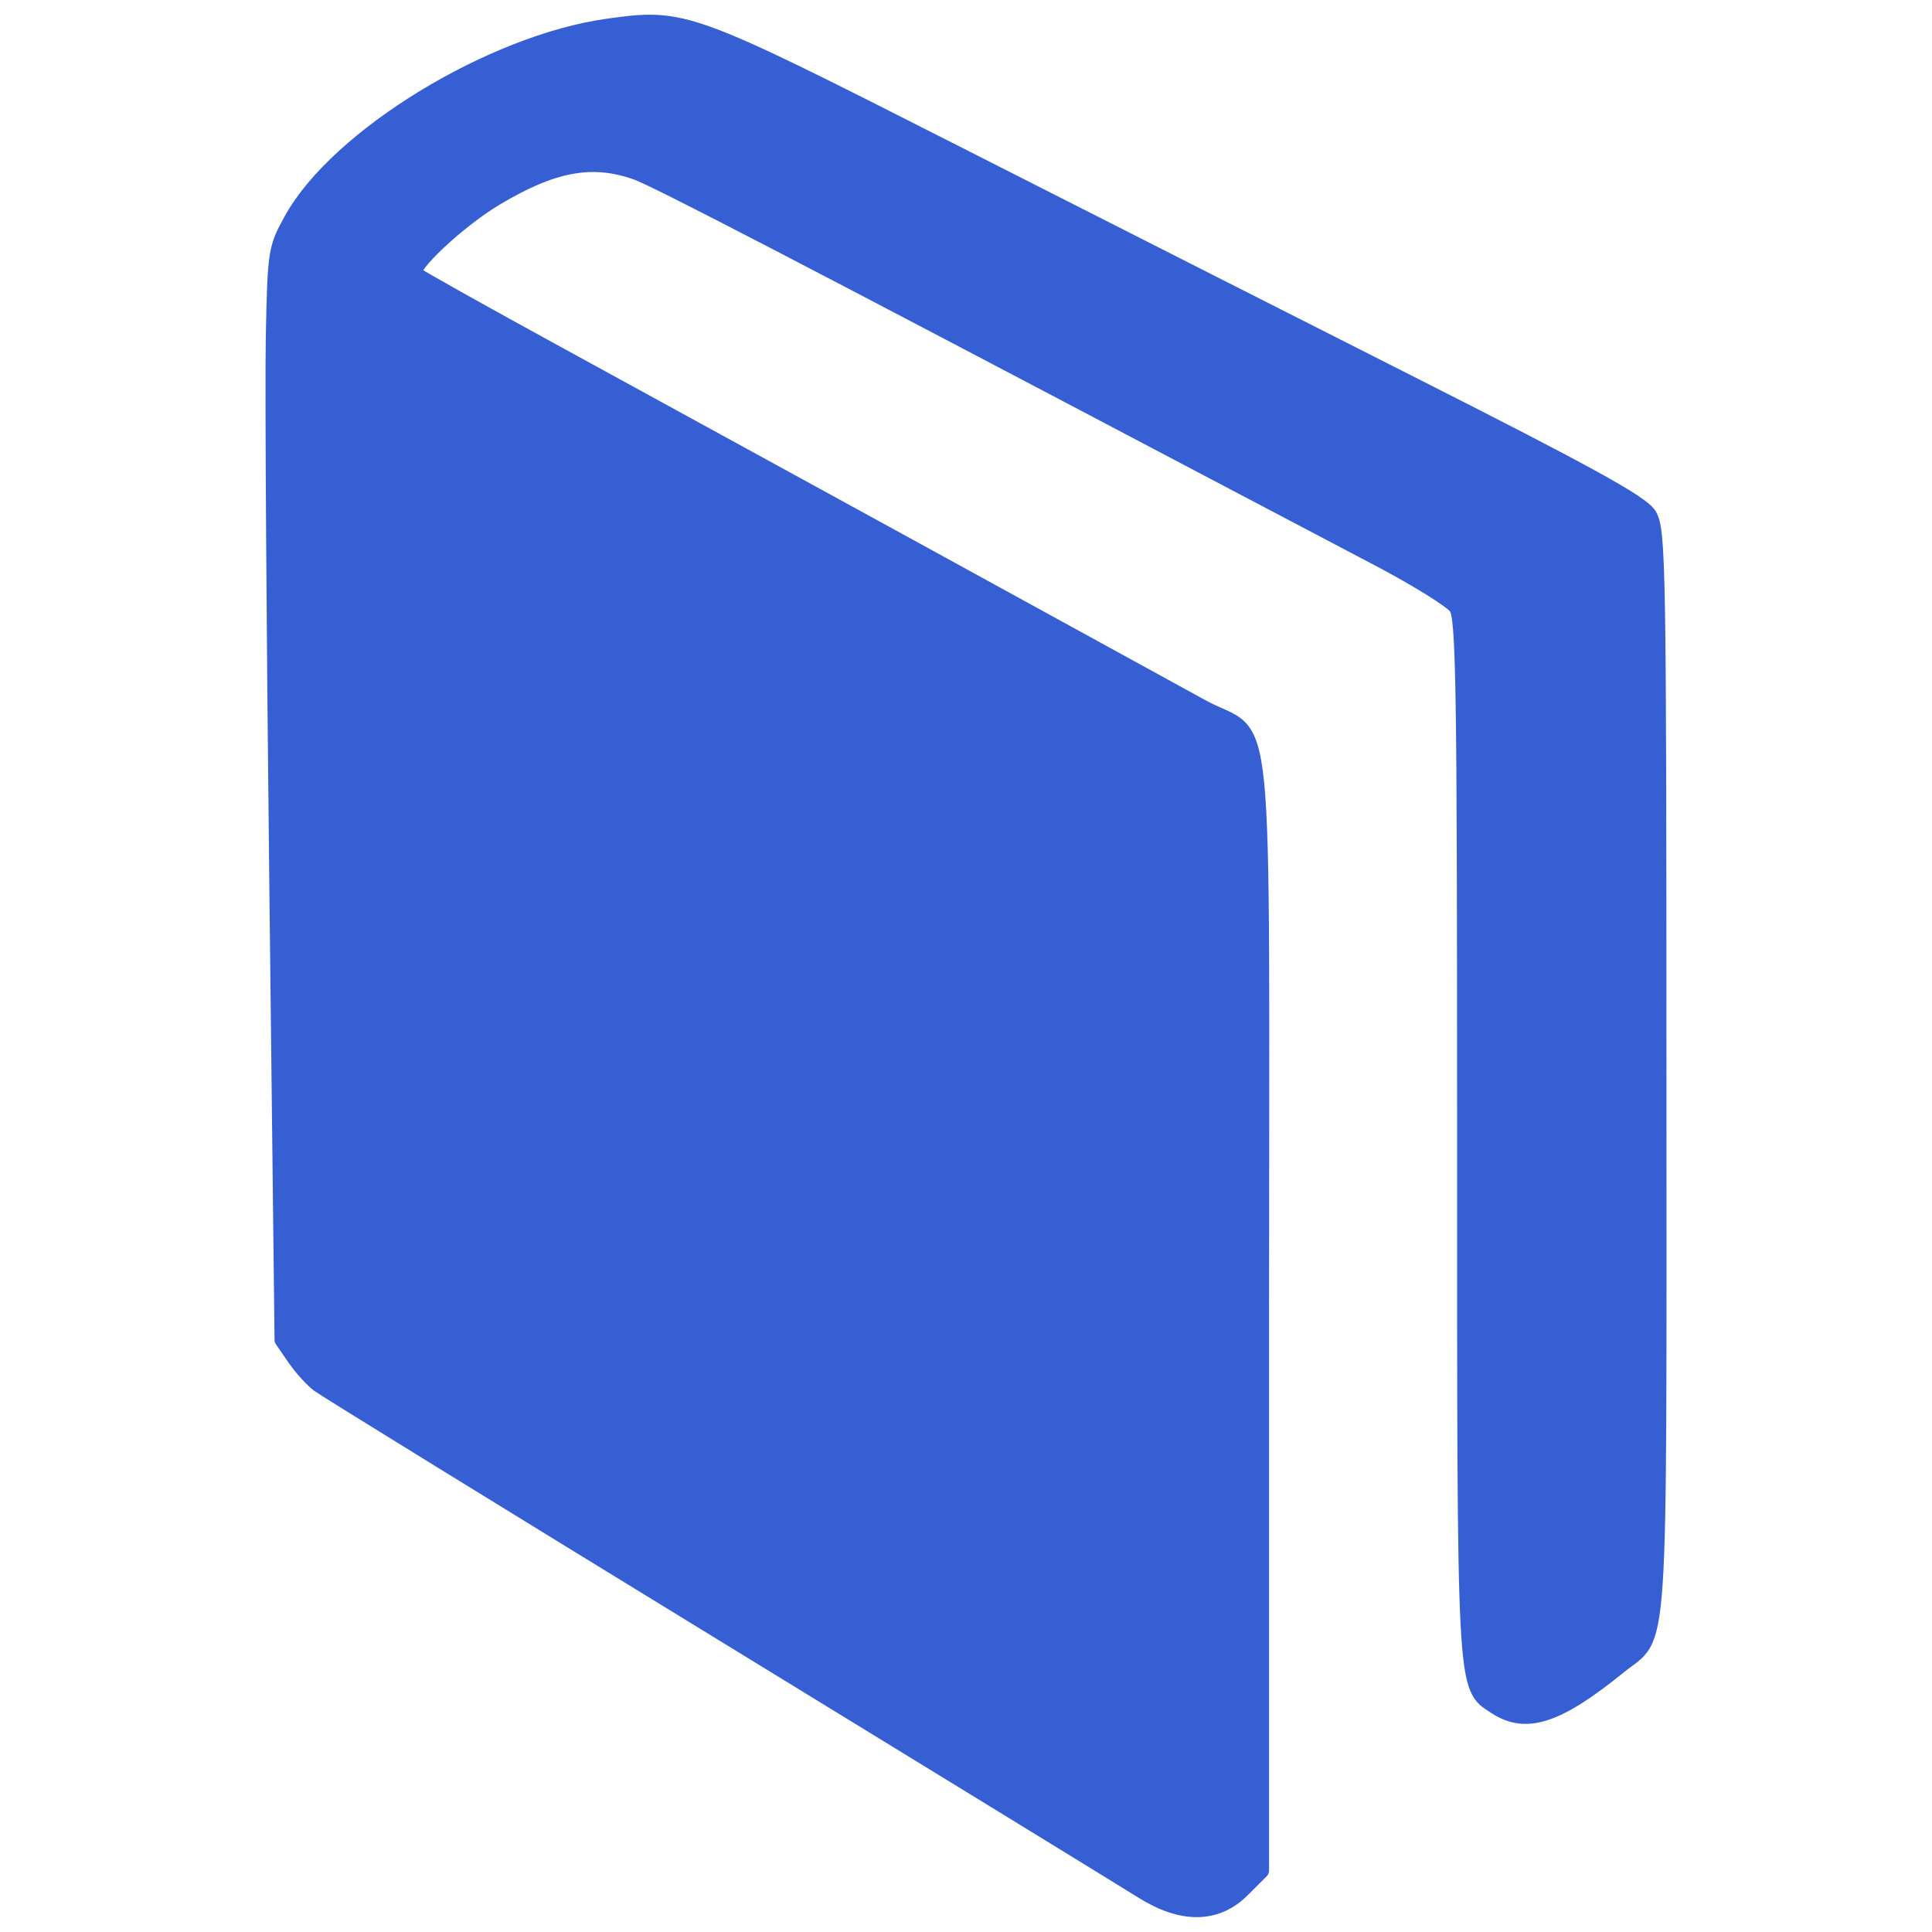
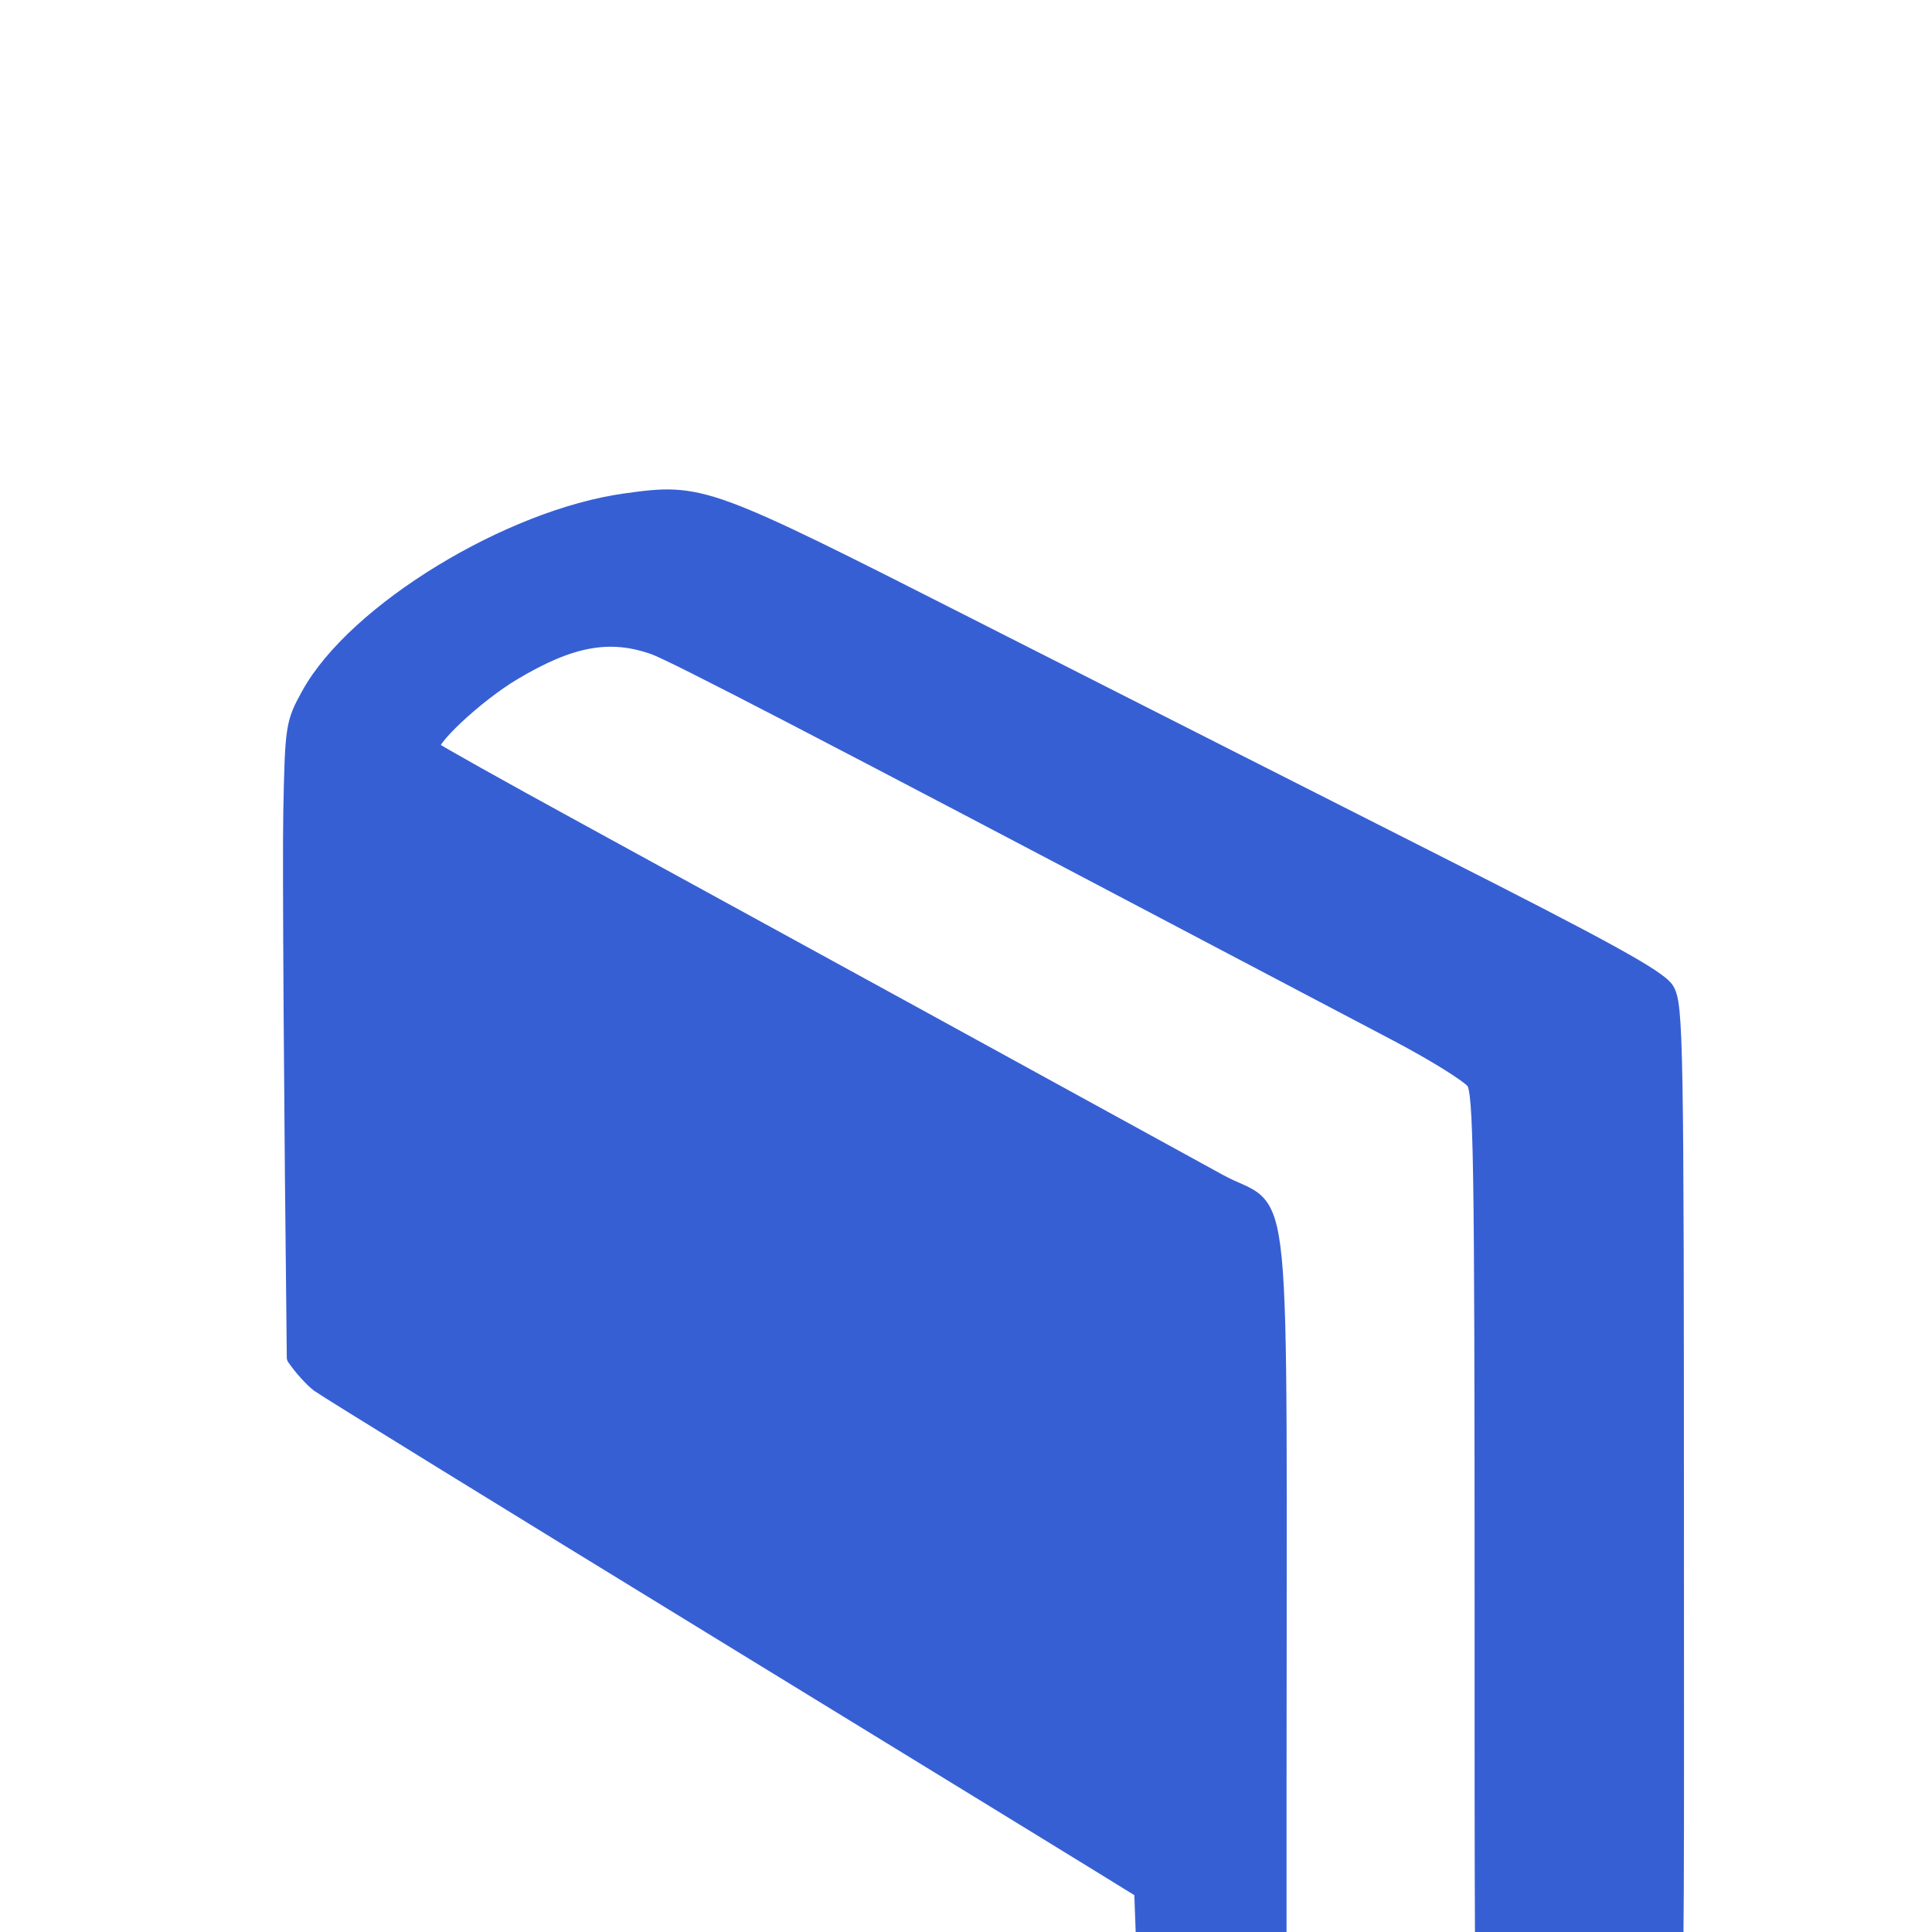
<svg xmlns="http://www.w3.org/2000/svg" xmlns:ns1="http://www.inkscape.org/namespaces/inkscape" xmlns:ns2="http://sodipodi.sourceforge.net/DTD/sodipodi-0.dtd" width="1000" height="1000" viewBox="0 0 264.583 264.583" version="1.1" id="svg8" ns1:version="0.92.2 (5c3e80d, 2017-08-06)" ns2:docname="closed-book.svg" ns1:export-filename="D:\offpro\grammar\public\closed-book.png" ns1:export-xdpi="96" ns1:export-ydpi="96">
  <defs id="defs2" />
  <ns2:namedview id="base" pagecolor="#ffffff" bordercolor="#666666" borderopacity="1.0" ns1:pageopacity="0.0" ns1:pageshadow="2" ns1:zoom="0.35" ns1:cx="433.42859" ns1:cy="489.99998" ns1:document-units="mm" ns1:current-layer="layer1" showgrid="false" fit-margin-top="0" fit-margin-left="0" fit-margin-right="0" fit-margin-bottom="0" ns1:window-width="1920" ns1:window-height="986" ns1:window-x="-11" ns1:window-y="-11" ns1:window-maximized="1" units="px" />
  <g ns1:label="Layer 1" ns1:groupmode="layer" id="layer1" transform="translate(136.979,-13.896)">
-     <path style="opacity:1;fill:#375fd4;fill-opacity:1;stroke:#375fd4;stroke-width:2.217;stroke-linecap:round;stroke-linejoin:round;stroke-miterlimit:4;stroke-dasharray:none;stroke-dashoffset:0;stroke-opacity:1" d="m 19.451,272.799 c -2.079,-1.309 -27.932,-17.171 -57.452,-35.248 -29.52,-18.078 -54.402,-33.414 -55.294,-34.081 -0.892,-0.667 -2.377,-2.311 -3.3,-3.654 l -1.679,-2.442 -0.718,-62.57 c -0.395,-34.413 -0.611,-68.013 -0.48,-74.665 0.233,-11.788 0.296,-12.198 2.482,-16.146 6.304,-11.381 27.384,-24.249 43.319,-26.445 10.352,-1.426 10.952,-1.208 47.106,17.147 18.051,9.164 46.597,23.632 63.436,32.151 23.759,12.02 30.911,15.966 31.935,17.62 1.231,1.989 1.319,7.077 1.323,76.441 0.005,82.743 0.428,76.404 -5.429,81.154 -8.414,6.824 -12.688,8.223 -16.83,5.509 -4.302,-2.819 -4.195,-0.833 -4.195,-78.043 0,-62.356 -0.139,-71.074 -1.155,-72.525 -0.635,-0.907 -5.483,-3.921 -10.772,-6.697 -5.289,-2.776 -15.911,-8.365 -23.602,-12.419 -55.273,-29.134 -75.265,-39.509 -77.97,-40.463 -6.068,-2.141 -11.422,-1.157 -19.292,3.543 -5.161,3.082 -12.061,9.571 -11.13,10.465 0.368,0.353 9.343,5.382 19.945,11.175 17.256,9.428 74.768,40.945 87.879,48.158 9.079,4.995 8.127,-4.727 8.127,82.977 v 76.325 l -2.57,2.57 c -3.547,3.547 -8.219,3.602 -13.683,0.162 z" id="path826" ns1:connector-curvature="0" ns1:export-xdpi="96" ns1:export-ydpi="96" />
+     <path style="opacity:1;fill:#375fd4;fill-opacity:1;stroke:#375fd4;stroke-width:2.217;stroke-linecap:round;stroke-linejoin:round;stroke-miterlimit:4;stroke-dasharray:none;stroke-dashoffset:0;stroke-opacity:1" d="m 19.451,272.799 c -2.079,-1.309 -27.932,-17.171 -57.452,-35.248 -29.52,-18.078 -54.402,-33.414 -55.294,-34.081 -0.892,-0.667 -2.377,-2.311 -3.3,-3.654 c -0.395,-34.413 -0.611,-68.013 -0.48,-74.665 0.233,-11.788 0.296,-12.198 2.482,-16.146 6.304,-11.381 27.384,-24.249 43.319,-26.445 10.352,-1.426 10.952,-1.208 47.106,17.147 18.051,9.164 46.597,23.632 63.436,32.151 23.759,12.02 30.911,15.966 31.935,17.62 1.231,1.989 1.319,7.077 1.323,76.441 0.005,82.743 0.428,76.404 -5.429,81.154 -8.414,6.824 -12.688,8.223 -16.83,5.509 -4.302,-2.819 -4.195,-0.833 -4.195,-78.043 0,-62.356 -0.139,-71.074 -1.155,-72.525 -0.635,-0.907 -5.483,-3.921 -10.772,-6.697 -5.289,-2.776 -15.911,-8.365 -23.602,-12.419 -55.273,-29.134 -75.265,-39.509 -77.97,-40.463 -6.068,-2.141 -11.422,-1.157 -19.292,3.543 -5.161,3.082 -12.061,9.571 -11.13,10.465 0.368,0.353 9.343,5.382 19.945,11.175 17.256,9.428 74.768,40.945 87.879,48.158 9.079,4.995 8.127,-4.727 8.127,82.977 v 76.325 l -2.57,2.57 c -3.547,3.547 -8.219,3.602 -13.683,0.162 z" id="path826" ns1:connector-curvature="0" ns1:export-xdpi="96" ns1:export-ydpi="96" />
  </g>
</svg>